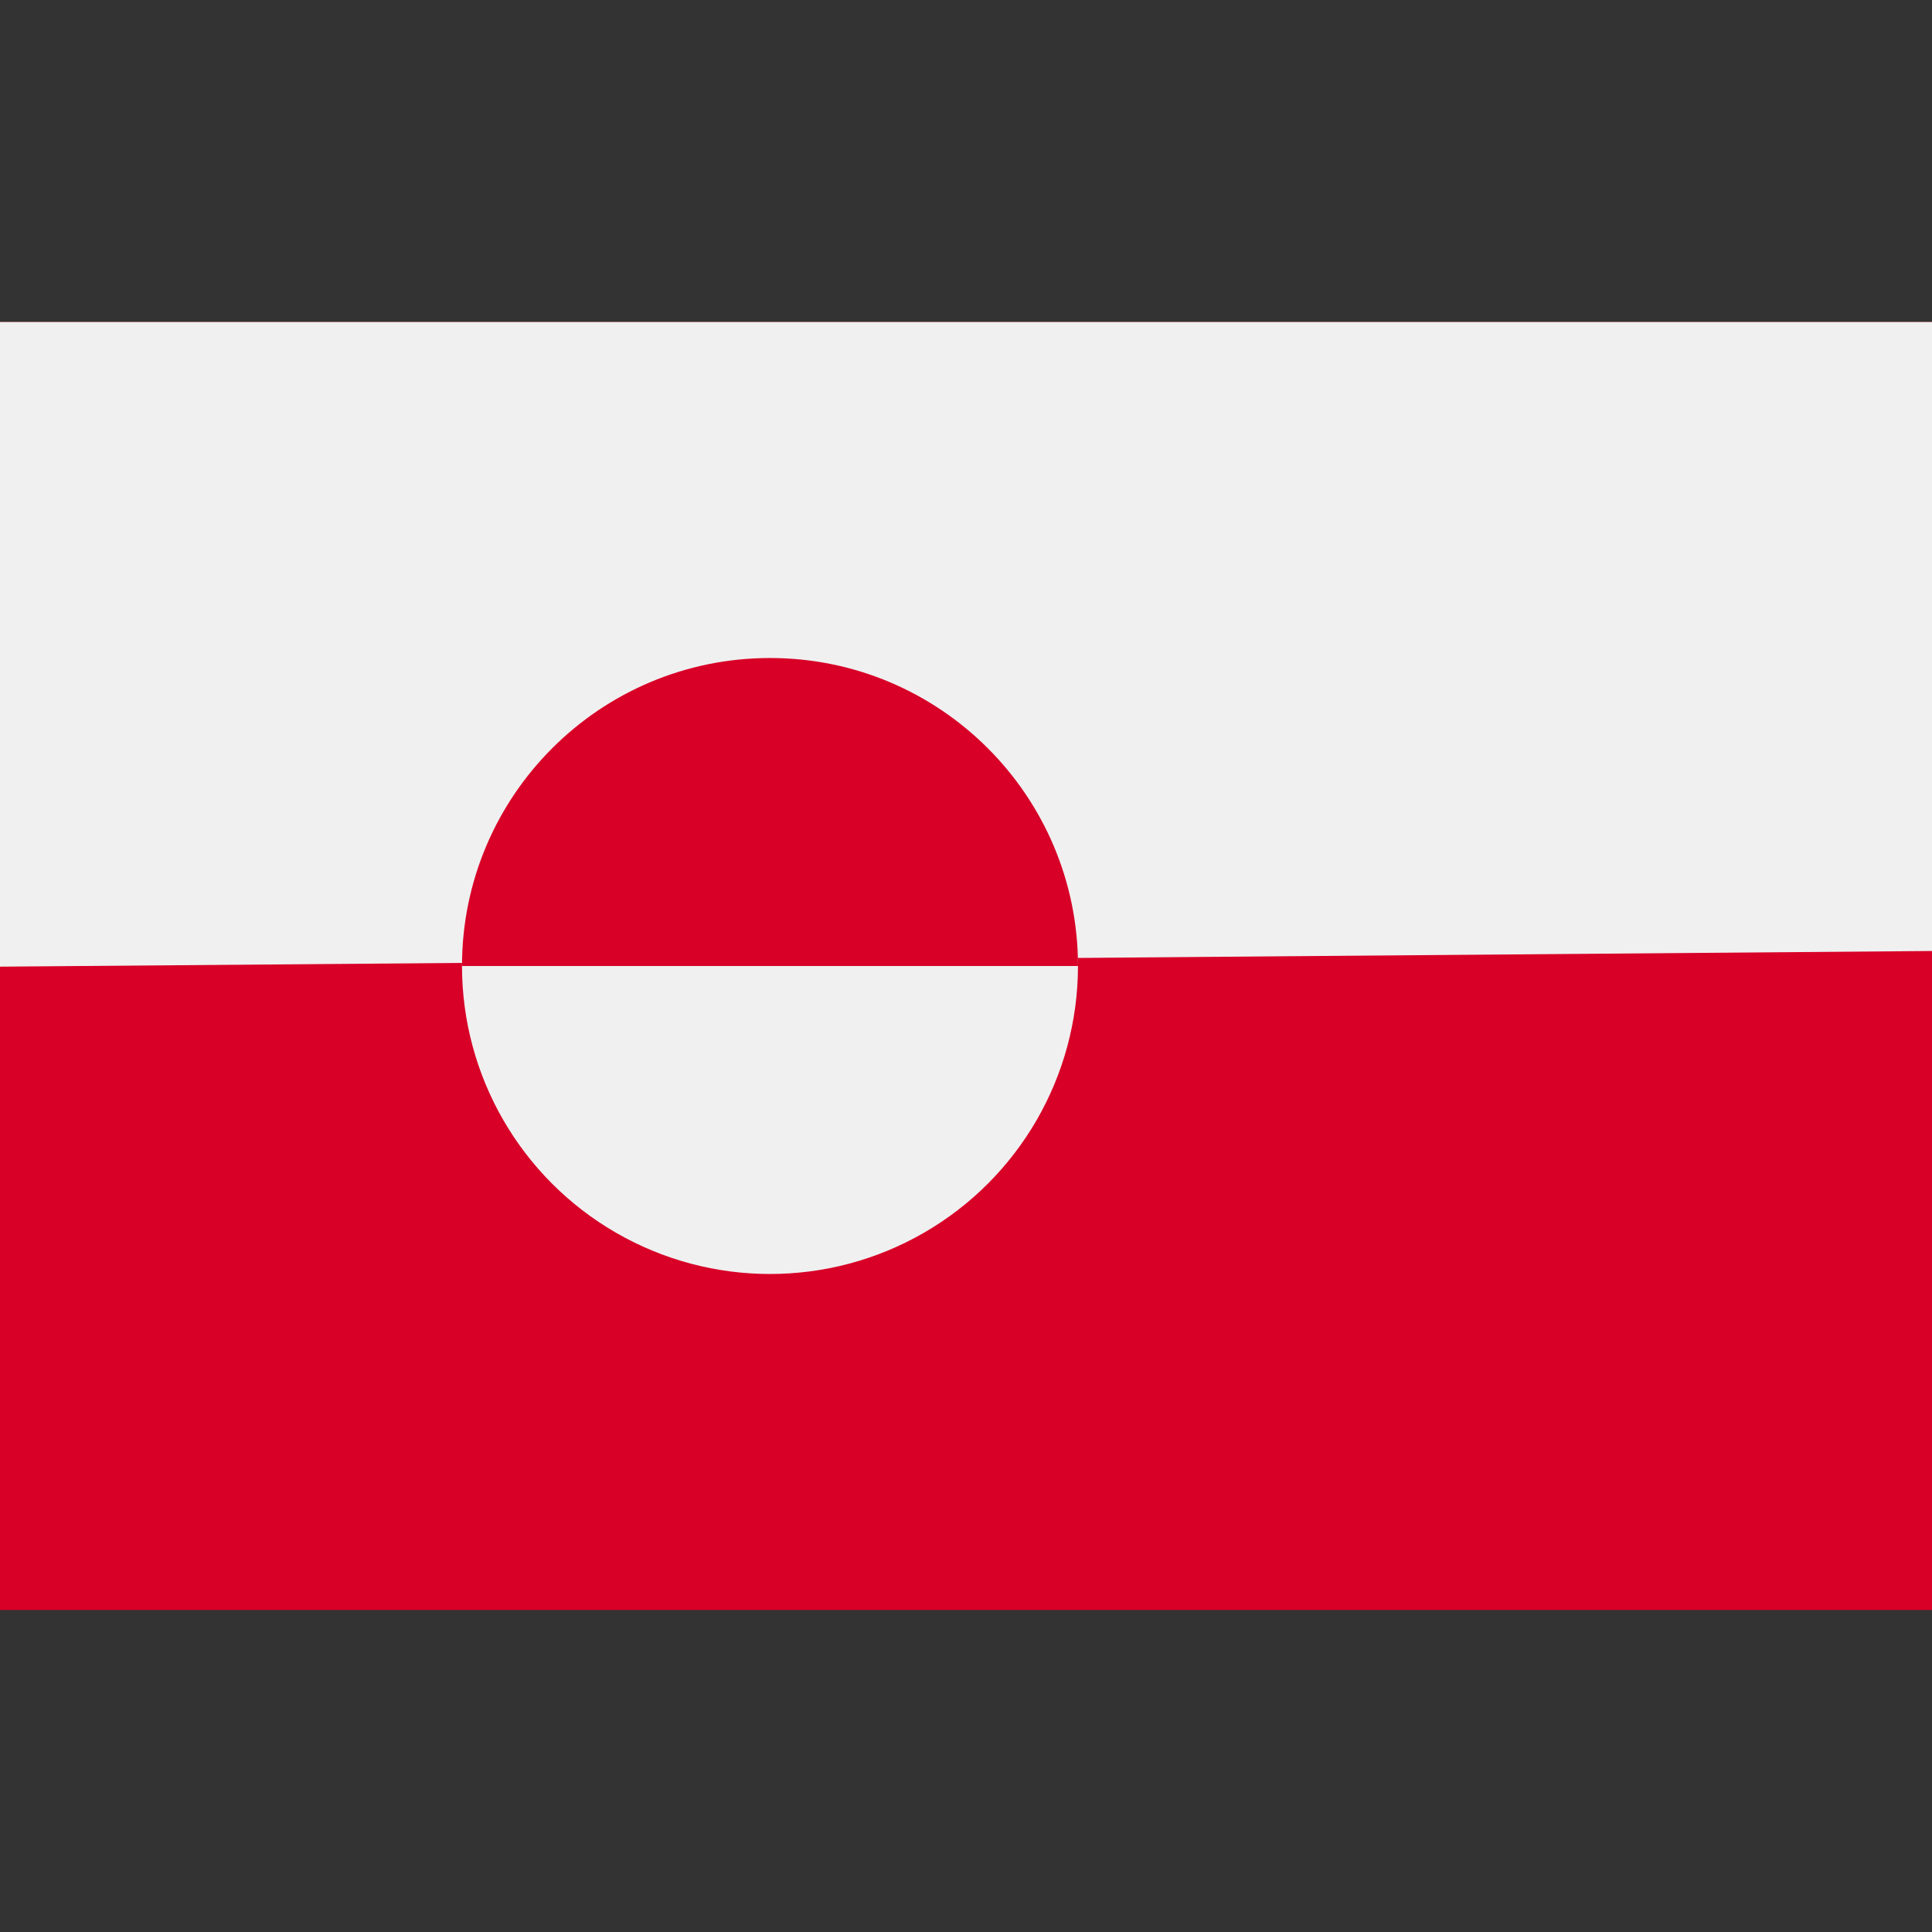
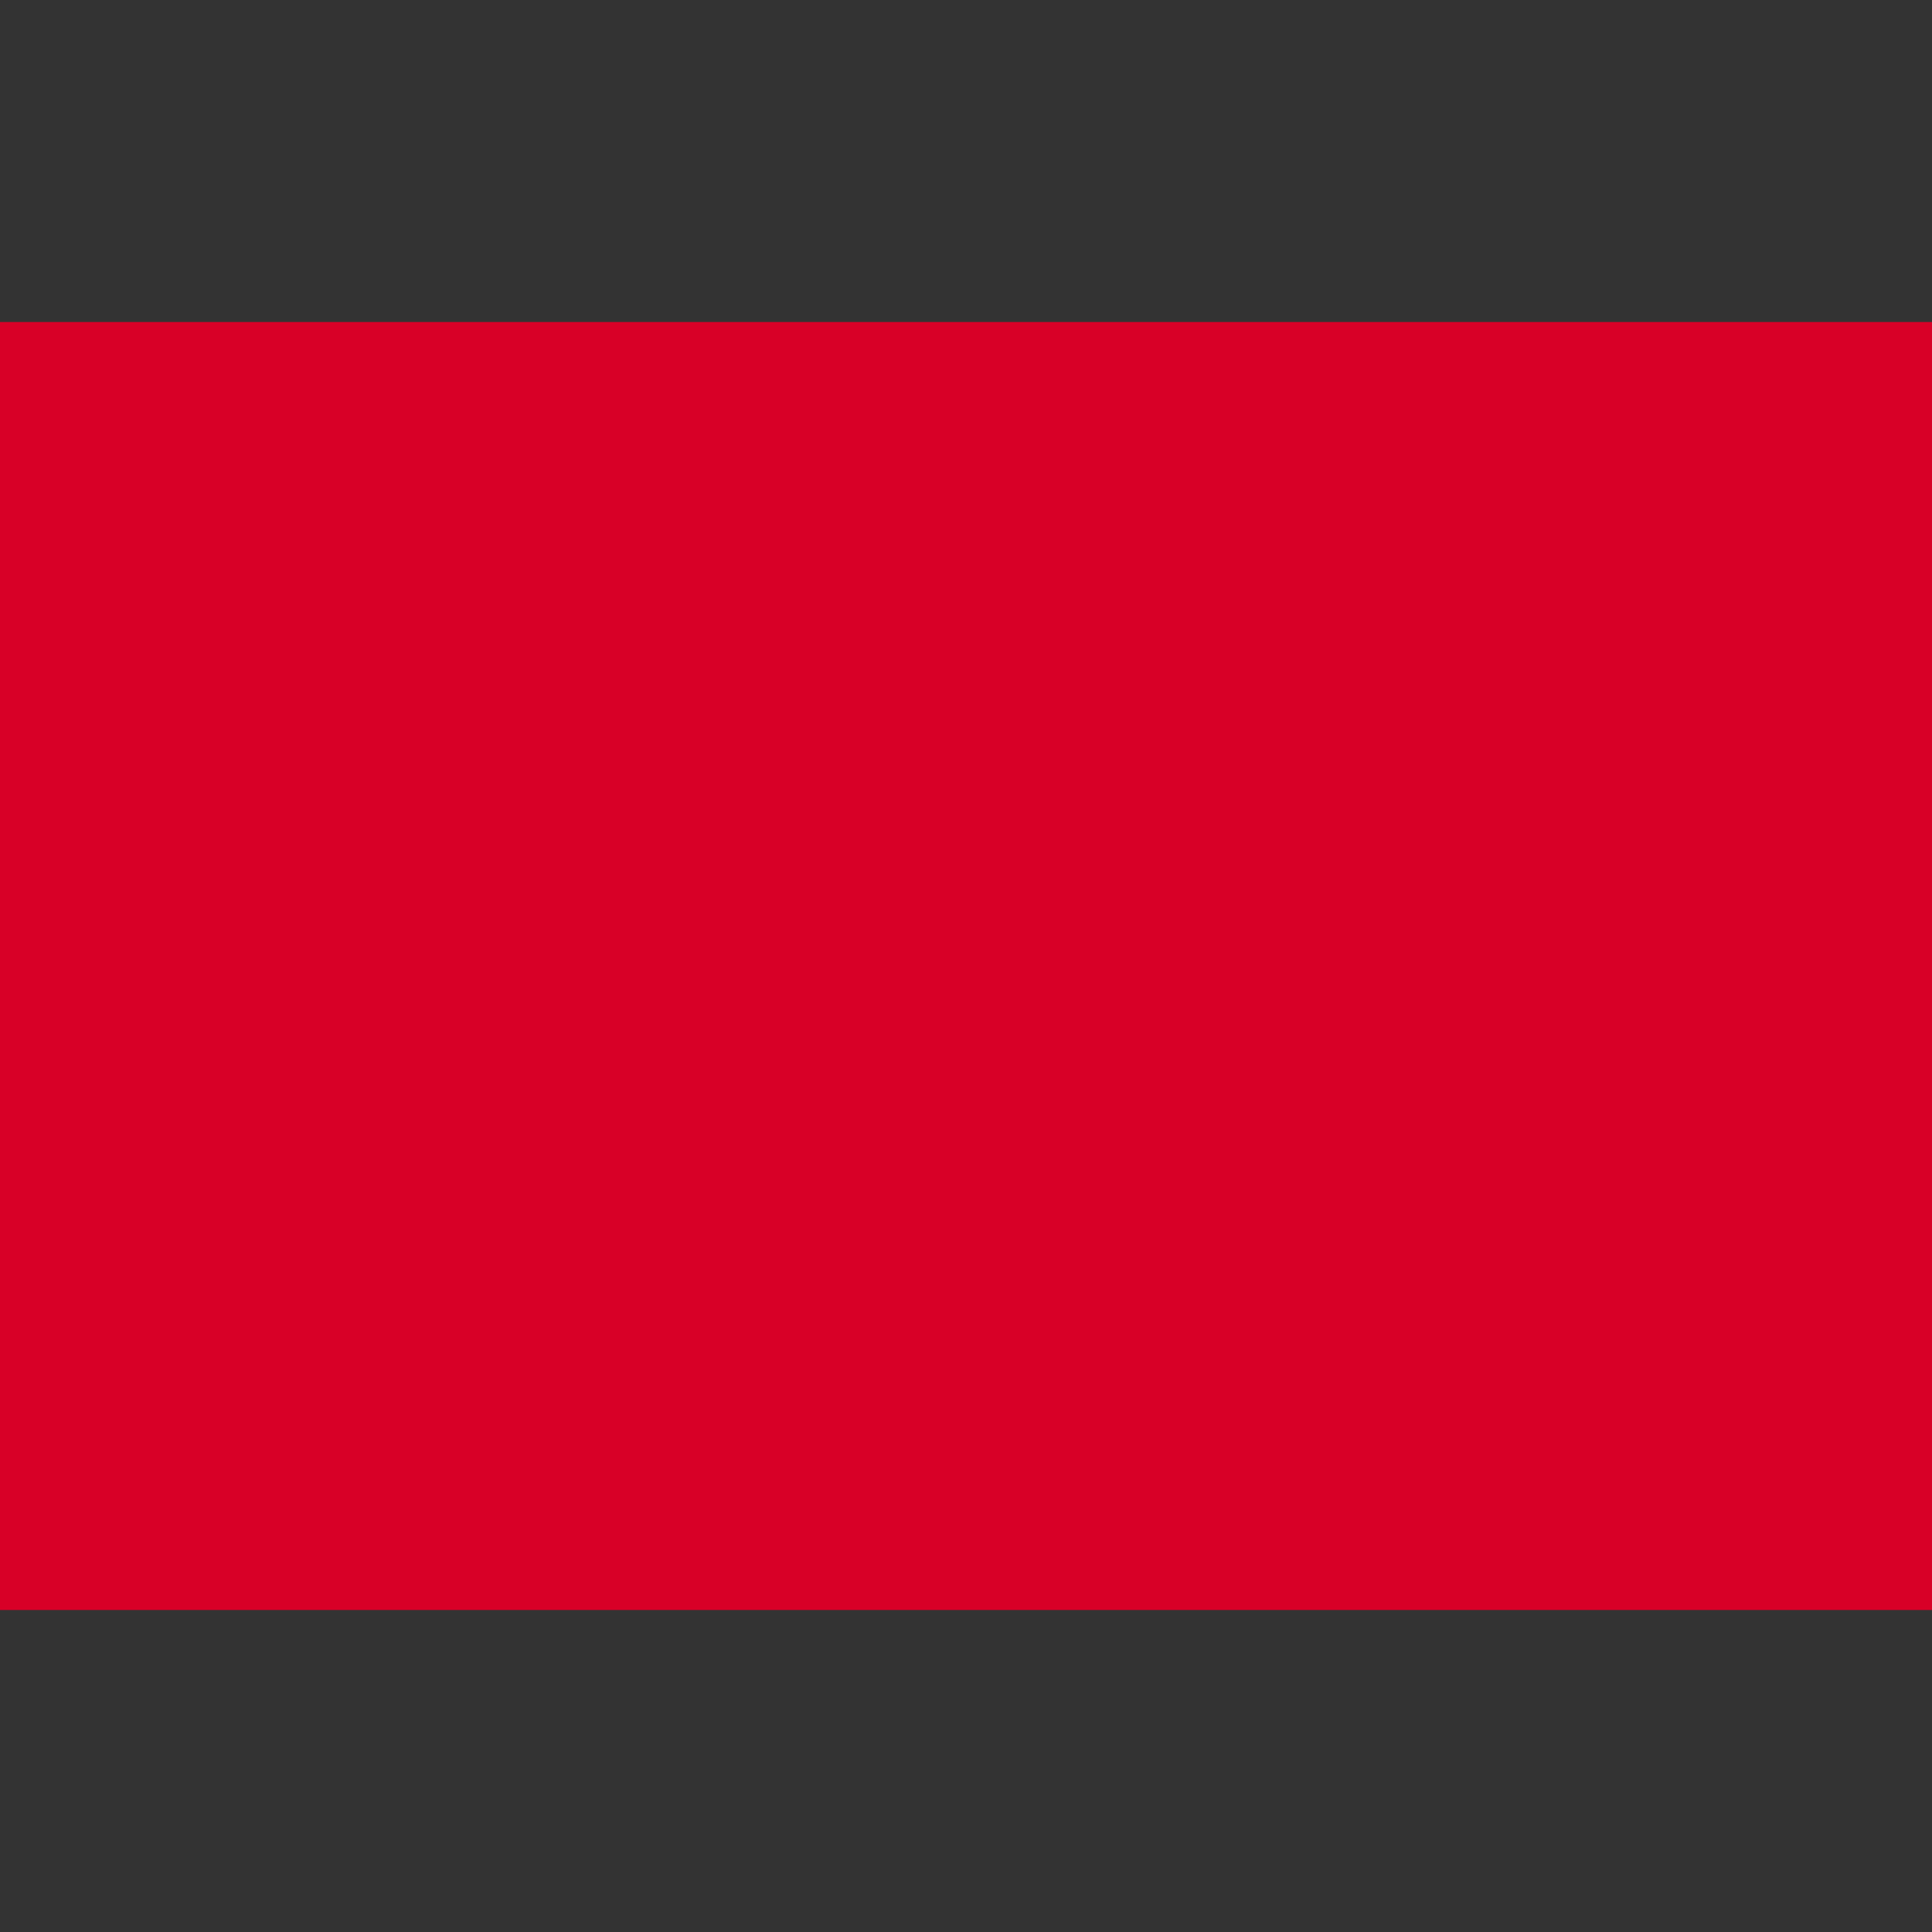
<svg xmlns="http://www.w3.org/2000/svg" viewBox="0 0 512 512" style="enable-background:new 0 0 512 512" xml:space="preserve">
  <rect x="0" y="0" width="512" height="512" fill="#333333" stroke="none" />
  <path style="fill:#d80027" d="M0 85.34h512v341.326H0z" />
-   <path style="fill:#f0f0f0" d="M512 85.334v166.69L0 256.175V85.334z" />
-   <circle style="fill:#f0f0f0" cx="204.054" cy="256.003" r="81.619" />
-   <path style="fill:#d80027" d="M122.435 256.003c0-45.078 36.545-81.623 81.623-81.623 45.079 0 81.623 36.545 81.623 81.623" />
</svg>